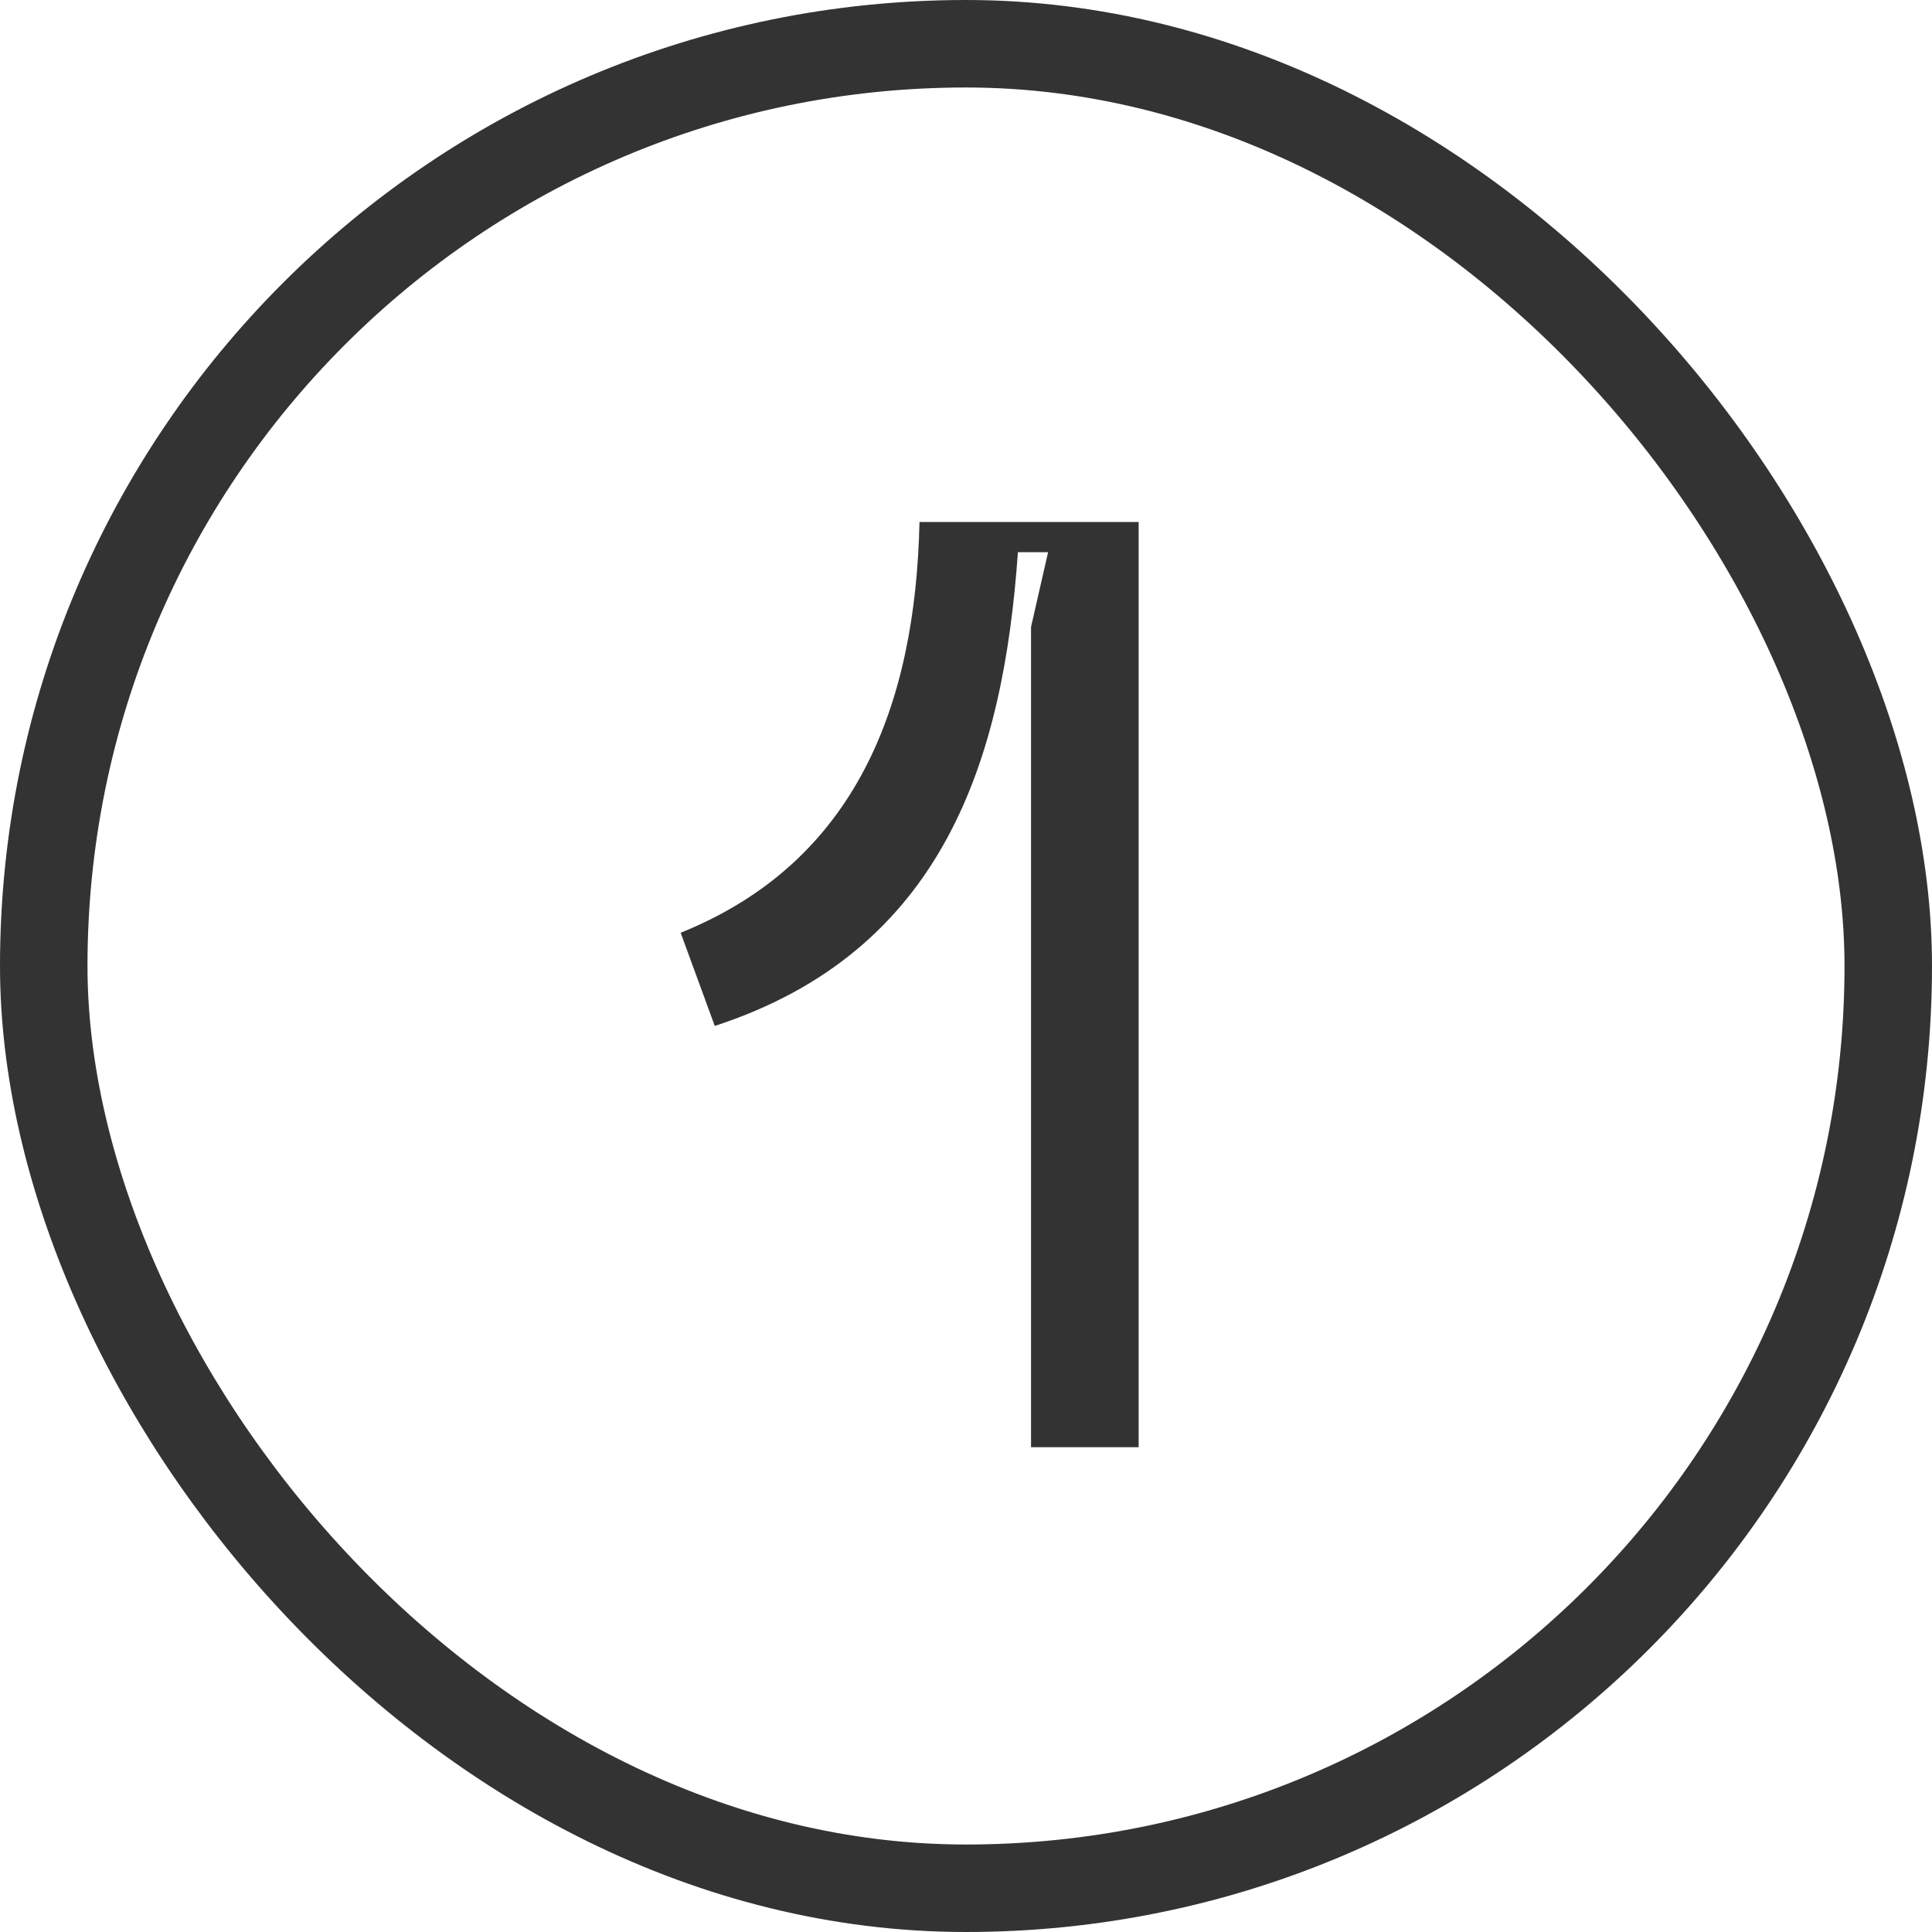
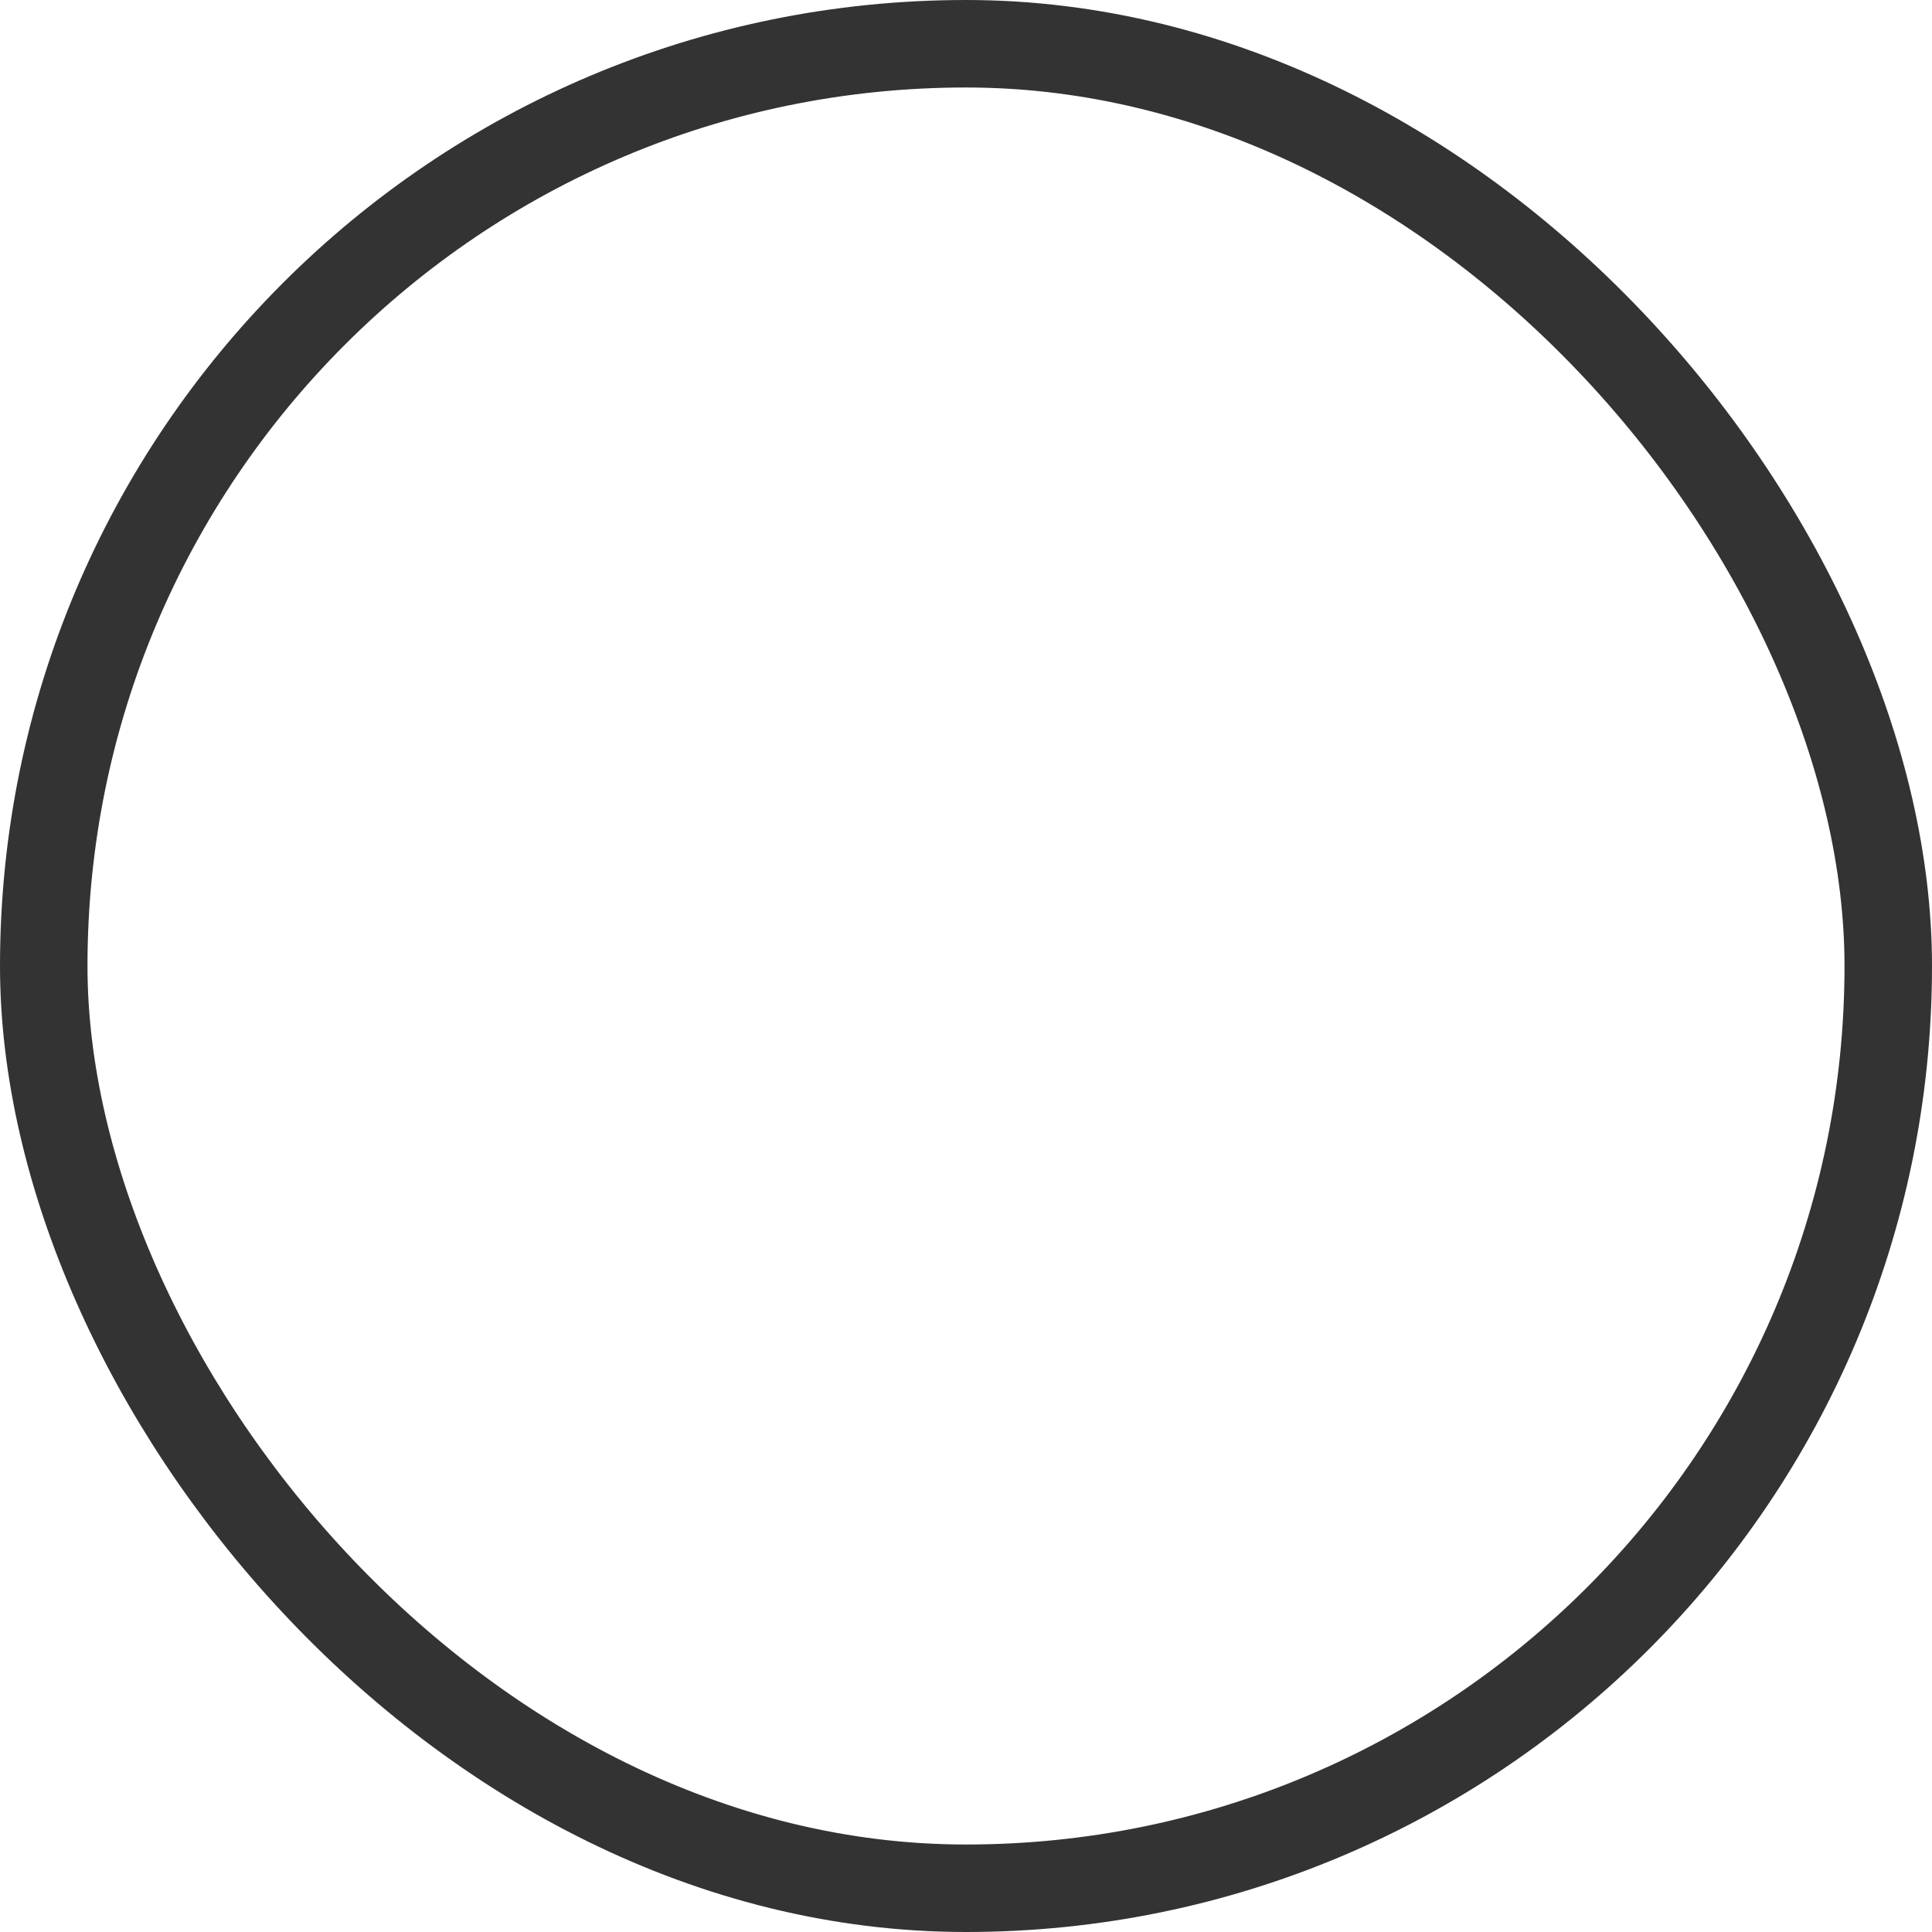
<svg xmlns="http://www.w3.org/2000/svg" width="265" height="265" viewBox="0 0 265 265" fill="none">
  <rect x="6" y="6" width="253" height="253" rx="126.5" stroke="#333333" stroke-width="12" />
-   <path d="M98.04 140.72L93.36 127.94C117.48 118.22 125.58 96.62 126.12 71.6H156.18V198.5H141.42V86L143.76 75.74H139.62C137.64 104 129.54 130.46 98.04 140.72Z" fill="#333333" />
</svg>